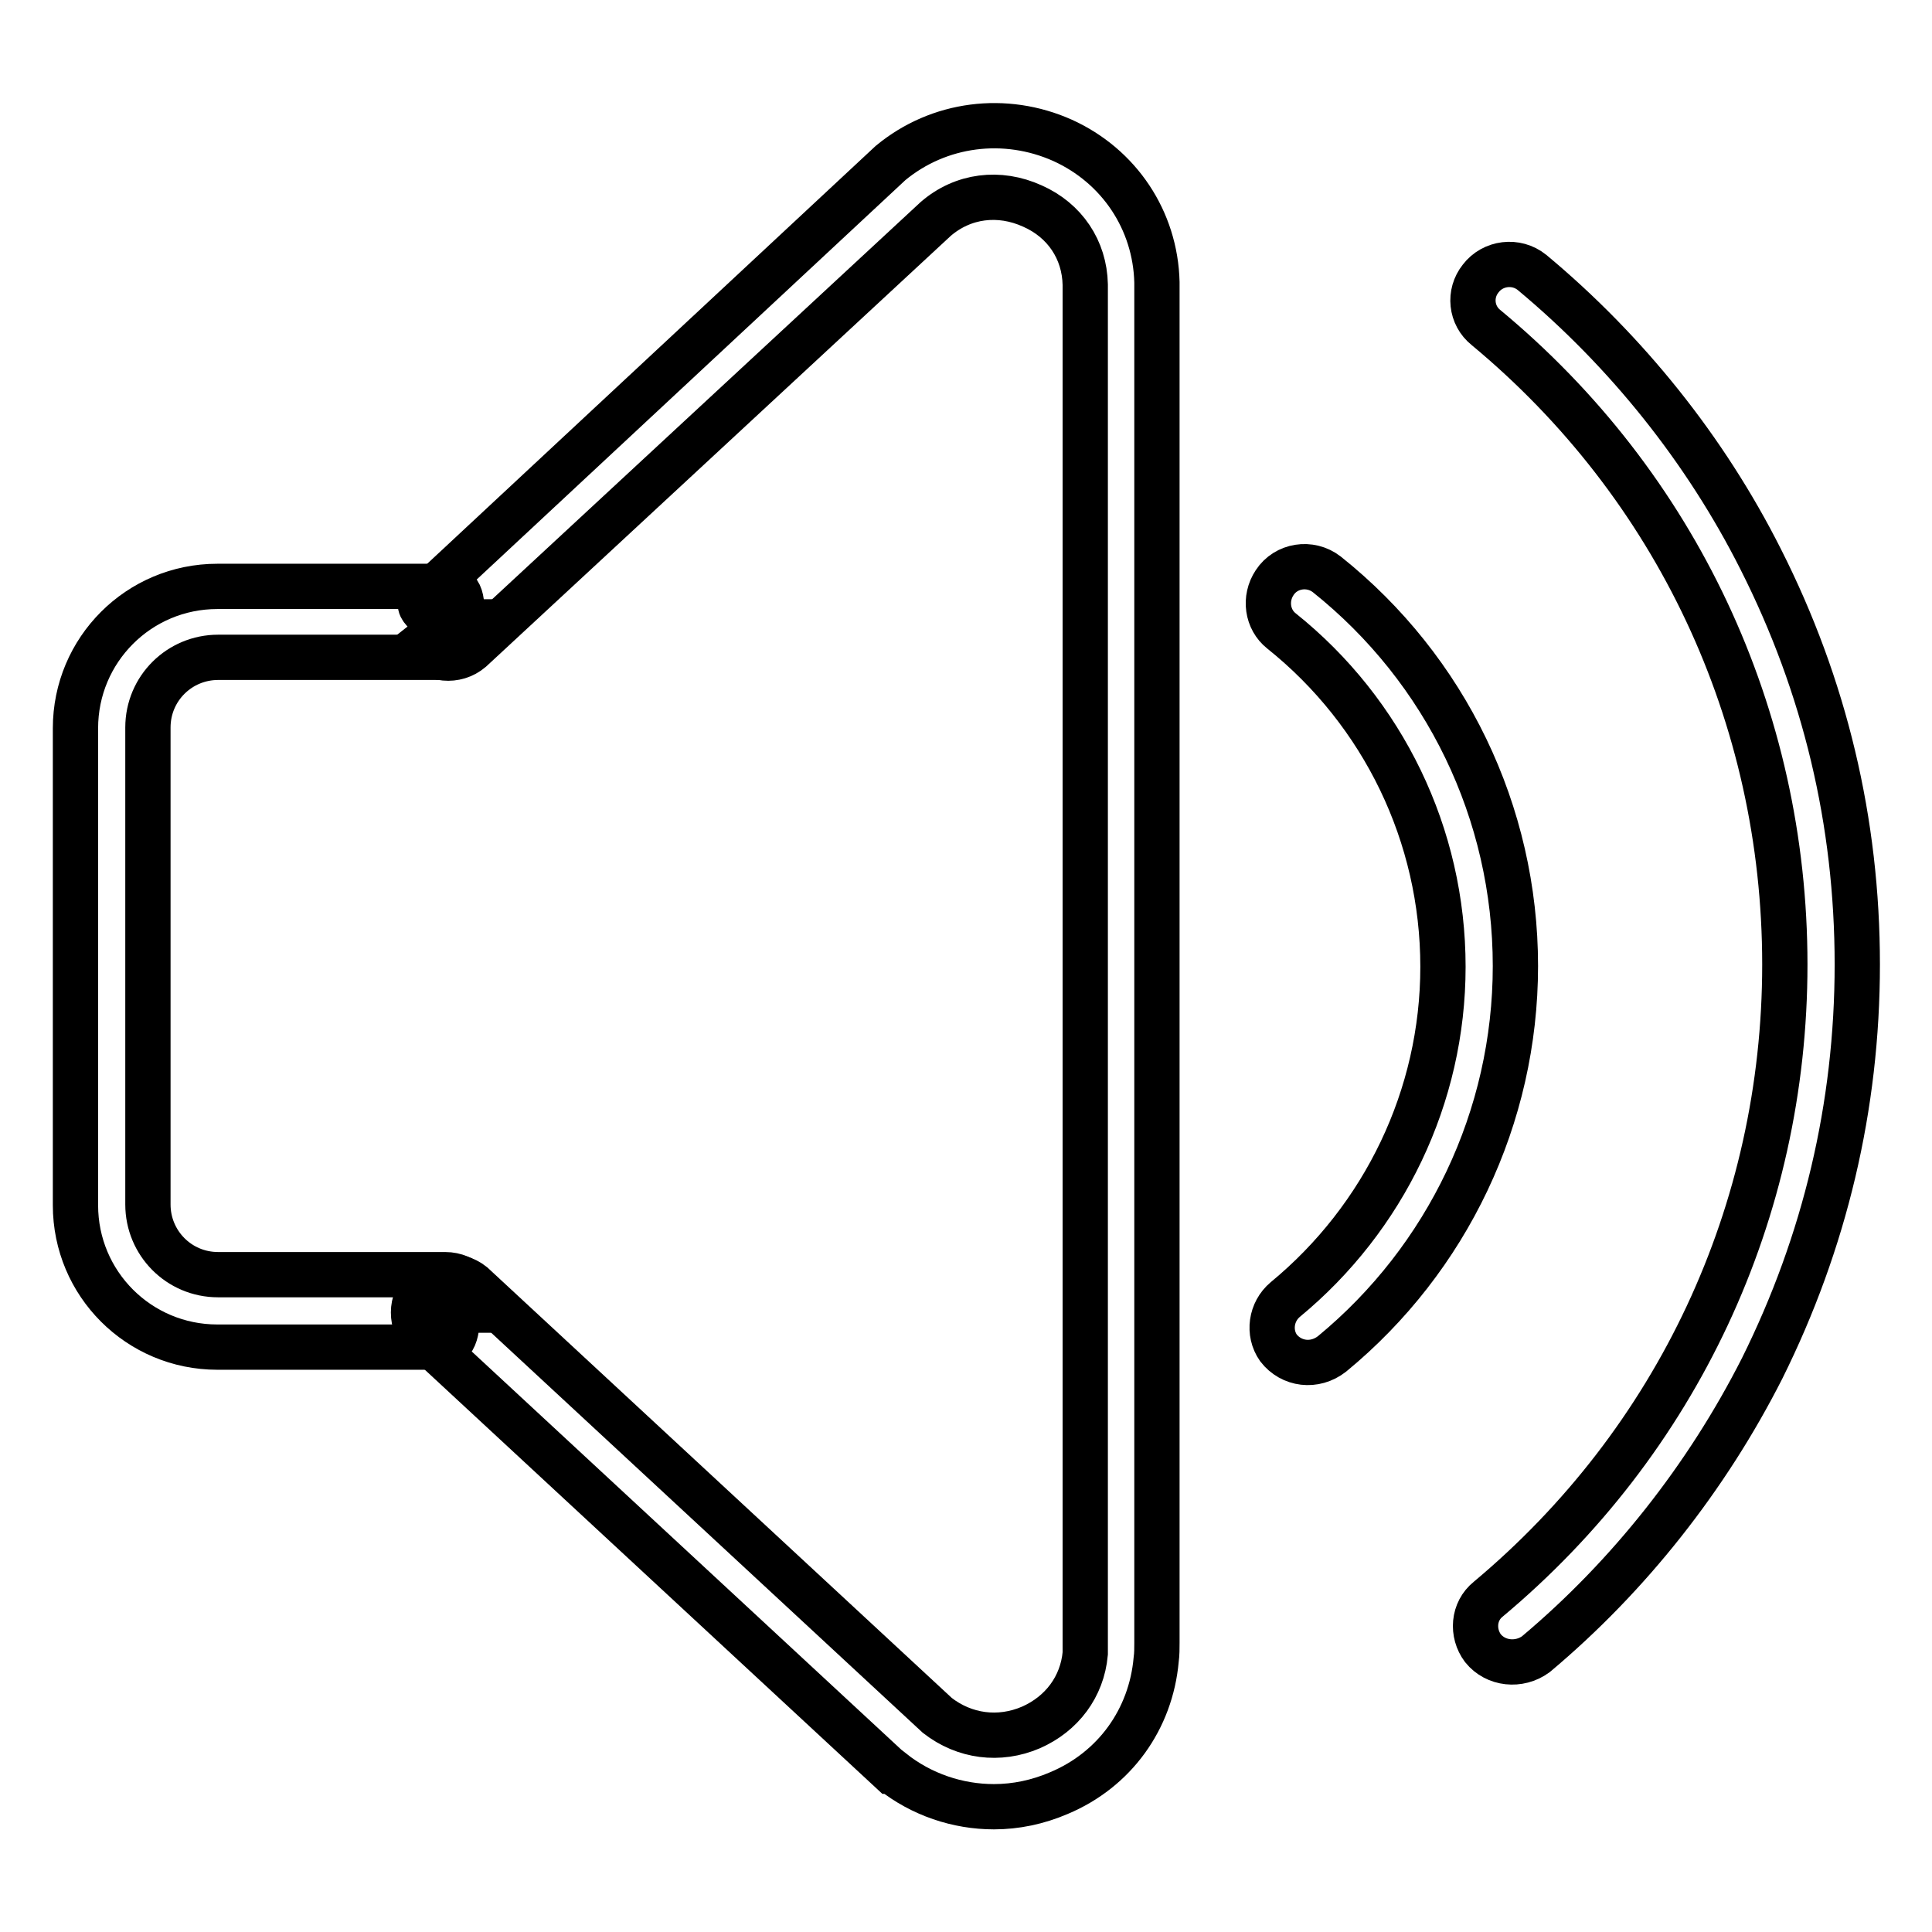
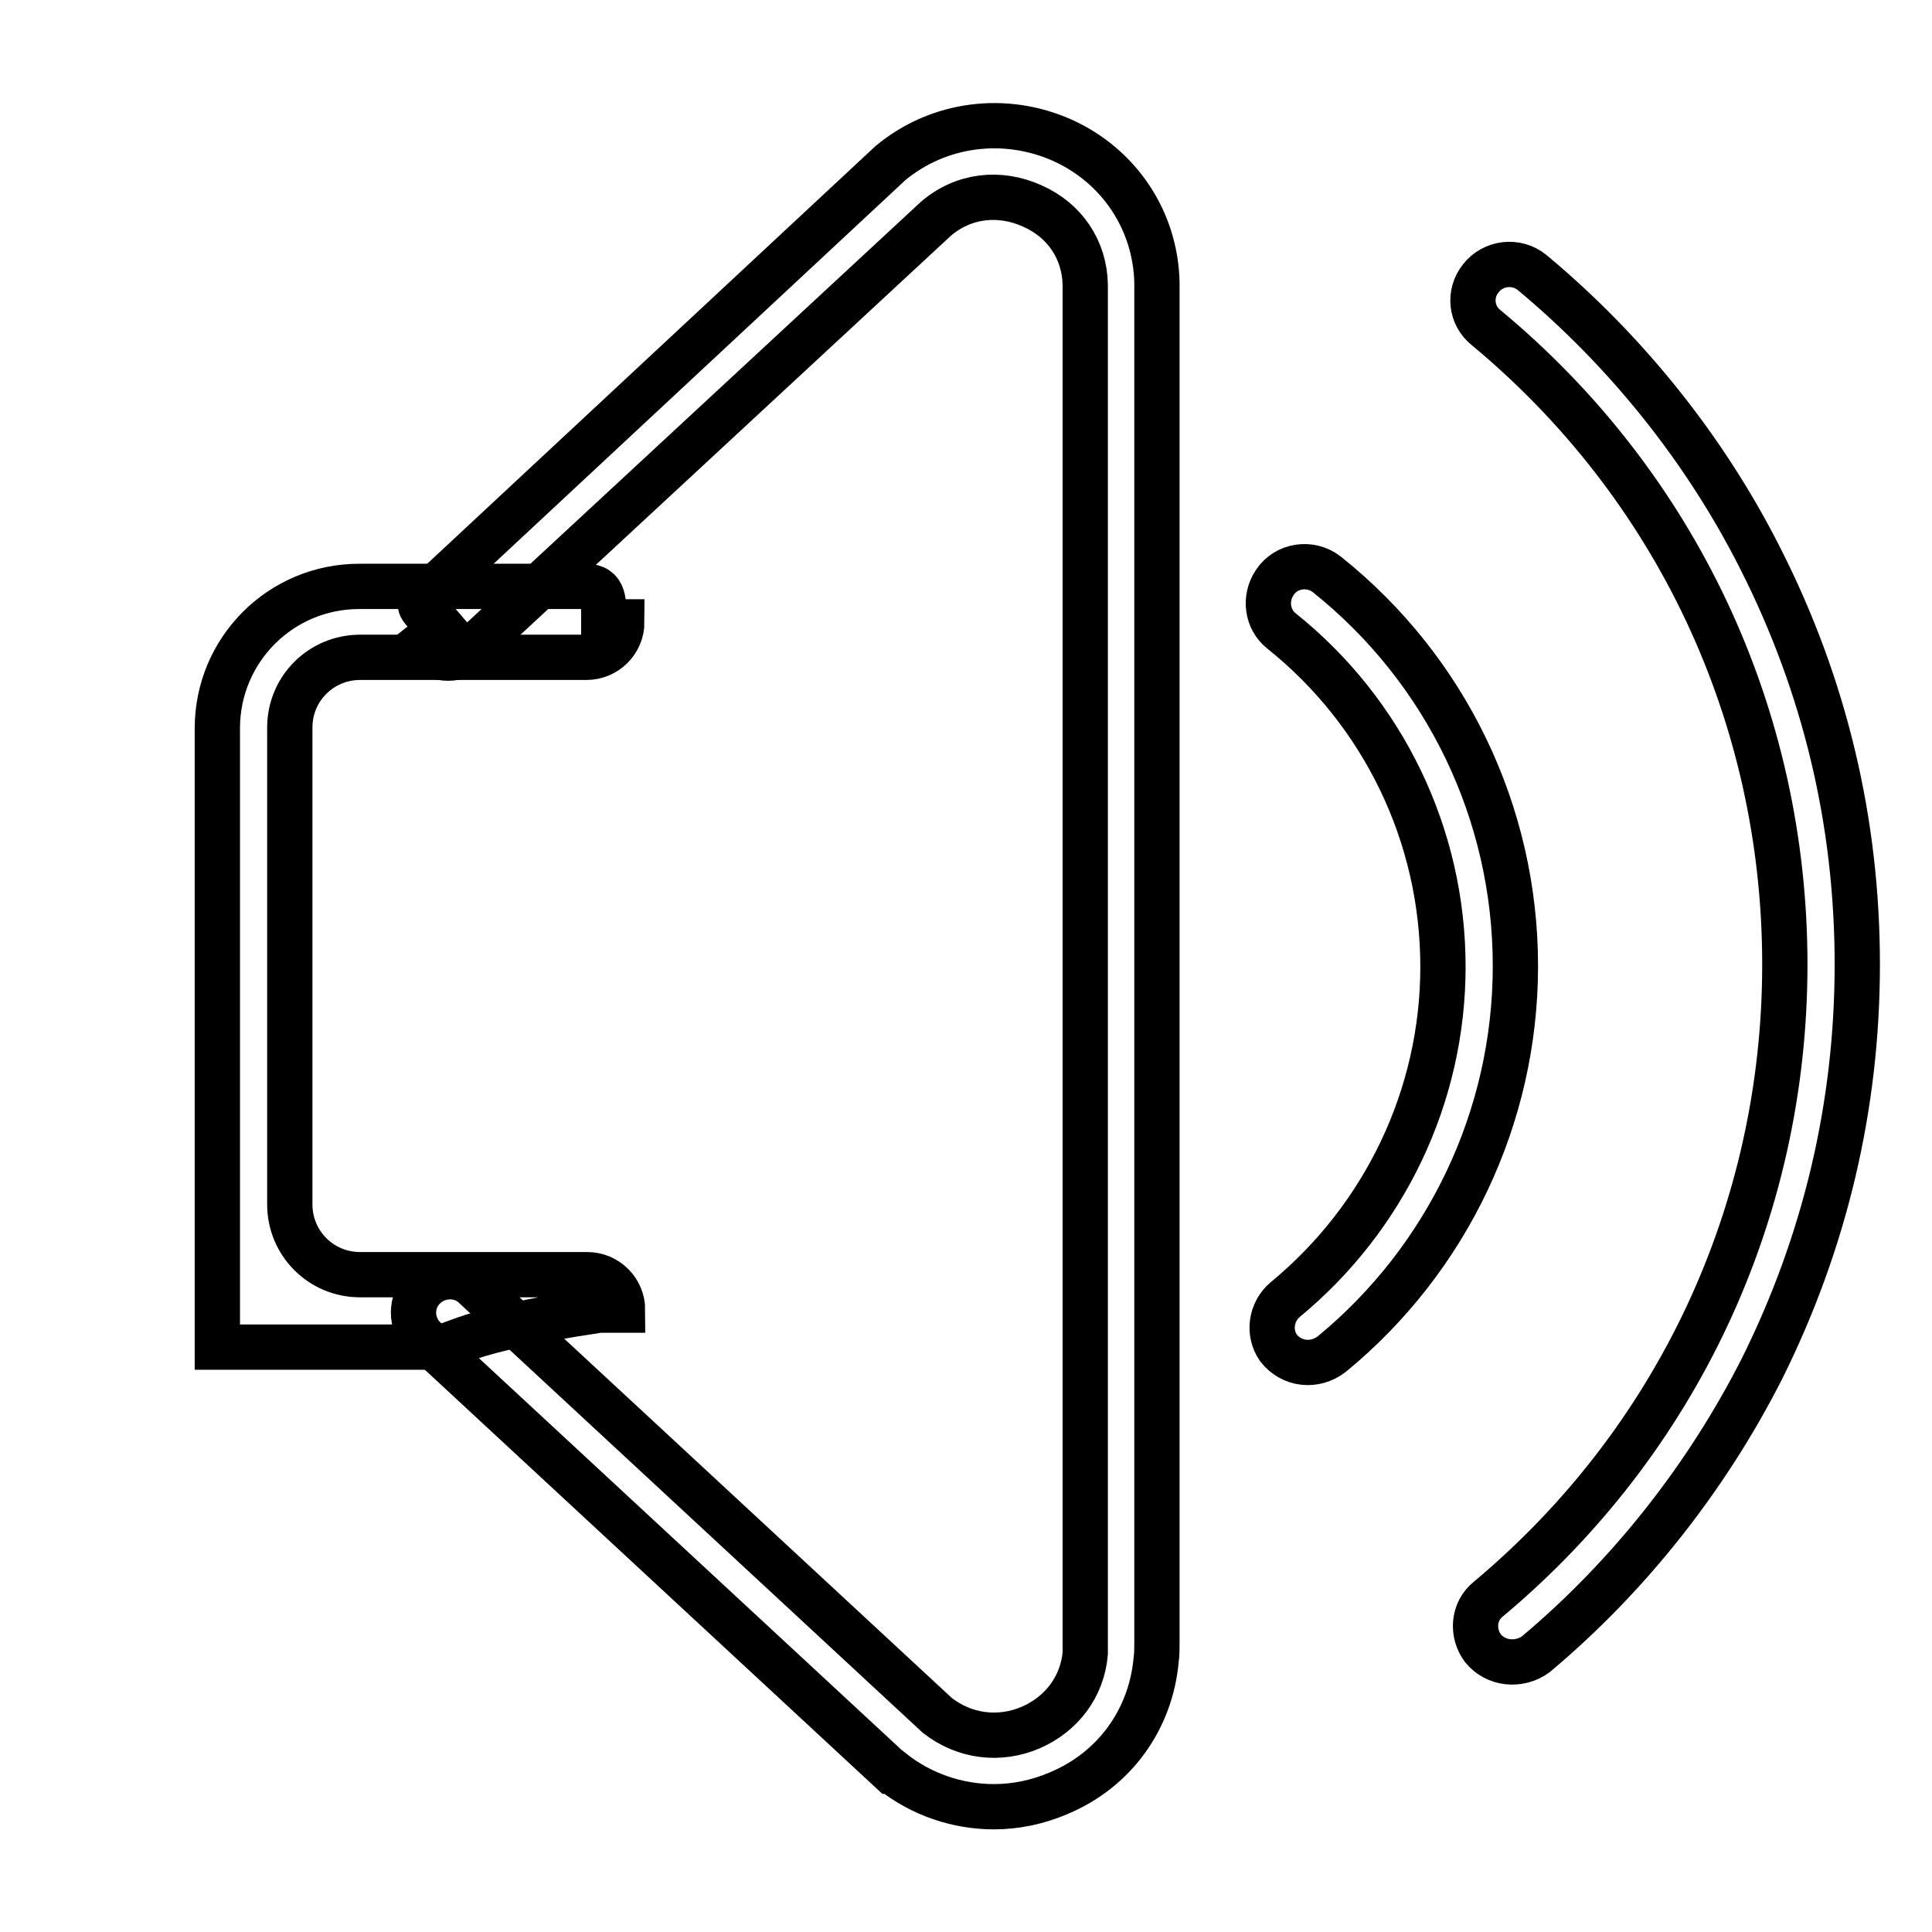
<svg xmlns="http://www.w3.org/2000/svg" version="1.1" x="0px" y="0px" viewBox="0 0 256 256" enable-background="new 0 0 256 256" xml:space="preserve">
  <g>
    <g>
      <path stroke-width="6" fill-opacity="0" stroke="#000000" d="M169.4,178.6L169.4,178.6c-1.4-2-1-4.8,0.9-6.4c13.1-10.8,20.9-26.9,20.9-44.1c0-17.4-7.9-33.7-21.4-44.5c-1.9-1.5-2.3-4.3-0.9-6.4l0,0c1.5-2.3,4.7-2.8,6.9-1.1c15.8,12.6,25,31.6,25,51.9c0,20-9,38.8-24.3,51.4C174.2,181.2,171.1,180.8,169.4,178.6z" />
      <path stroke-width="6" fill-opacity="0" stroke="#000000" d="M137.2,127.7" />
-       <path stroke-width="6" fill-opacity="0" stroke="#000000" d="M137.2,127.7" />
      <path stroke-width="6" fill-opacity="0" stroke="#000000" d="M102.3,179.4L102.3,179.4L102.3,179.4z" />
      <path stroke-width="6" fill-opacity="0" stroke="#000000" d="M196.5,218.4L196.5,218.4c-1.5-2-1.3-4.9,0.7-6.5c25-20.9,39.3-51.3,39.3-84.1c0-33-14.4-63.5-39.6-84.4c-2-1.6-2.3-4.5-0.7-6.5l0,0c1.6-2.1,4.7-2.5,6.8-0.8c12.5,10.4,23,23.5,30.3,38c8.5,16.8,12.8,34.8,12.8,53.7c0,18.8-4.3,36.8-12.6,53.5c-7.3,14.4-17.6,27.5-30,37.9C201.3,220.8,198.2,220.5,196.5,218.4z" />
-       <path stroke-width="6" fill-opacity="0" stroke="#000000" d="M137.2,127.7" />
-       <path stroke-width="6" fill-opacity="0" stroke="#000000" d="M88.8,199.4" />
-       <path stroke-width="6" fill-opacity="0" stroke="#000000" d="M57.8,178.5h-29c-10.4,0-18.8-8.4-18.8-18.8V96.5c0-10.4,8.4-18.8,18.8-18.8h30c2.6,0,2.4,2.1,2.4,4.7h2.4c0,2.6-2.1,4.7-4.7,4.7h-30c-5.1,0-9.3,4.1-9.3,9.3v63.2c0,5.1,4.1,9.3,9.3,9.3l30.1,0c2.6,0,4.7,2.1,4.7,4.7l-3.1,0C60.6,176.4,60.4,178.5,57.8,178.5z" />
+       <path stroke-width="6" fill-opacity="0" stroke="#000000" d="M57.8,178.5h-29V96.5c0-10.4,8.4-18.8,18.8-18.8h30c2.6,0,2.4,2.1,2.4,4.7h2.4c0,2.6-2.1,4.7-4.7,4.7h-30c-5.1,0-9.3,4.1-9.3,9.3v63.2c0,5.1,4.1,9.3,9.3,9.3l30.1,0c2.6,0,4.7,2.1,4.7,4.7l-3.1,0C60.6,176.4,60.4,178.5,57.8,178.5z" />
      <path stroke-width="6" fill-opacity="0" stroke="#000000" d="M131.7,239.4c-4.8,0-9.6-1.6-13.5-4.7l-0.1,0l-61.6-57.1c-2-1.7-2.3-4.7-0.6-6.7l0,0c1.7-2,4.7-2.3,6.7-0.7l61.6,57.1c3.6,2.8,8.2,3.4,12.4,1.6c4.1-1.8,6.8-5.4,7.2-9.8c0-0.4,0-0.9,0-1.3V38.1c0-0.1,0-0.3,0-0.4c-0.1-4.6-2.7-8.5-7-10.4c-4.4-2-9.2-1.4-12.8,1.7L62.4,86.1c-2,1.7-5,1.4-6.7-0.6l2.9-2.3c-1.7-2-4.2-2.7-2.1-4.3L118,21.6c6.4-5.3,15.2-6.4,22.8-3c7.5,3.4,12.3,10.6,12.5,18.8c0,0.2,0,0.5,0,0.7v179.6c0,0.7,0,1.5-0.1,2.2c-0.7,7.9-5.5,14.6-12.9,17.7C137.5,238.8,134.6,239.4,131.7,239.4z" />
    </g>
  </g>
</svg>